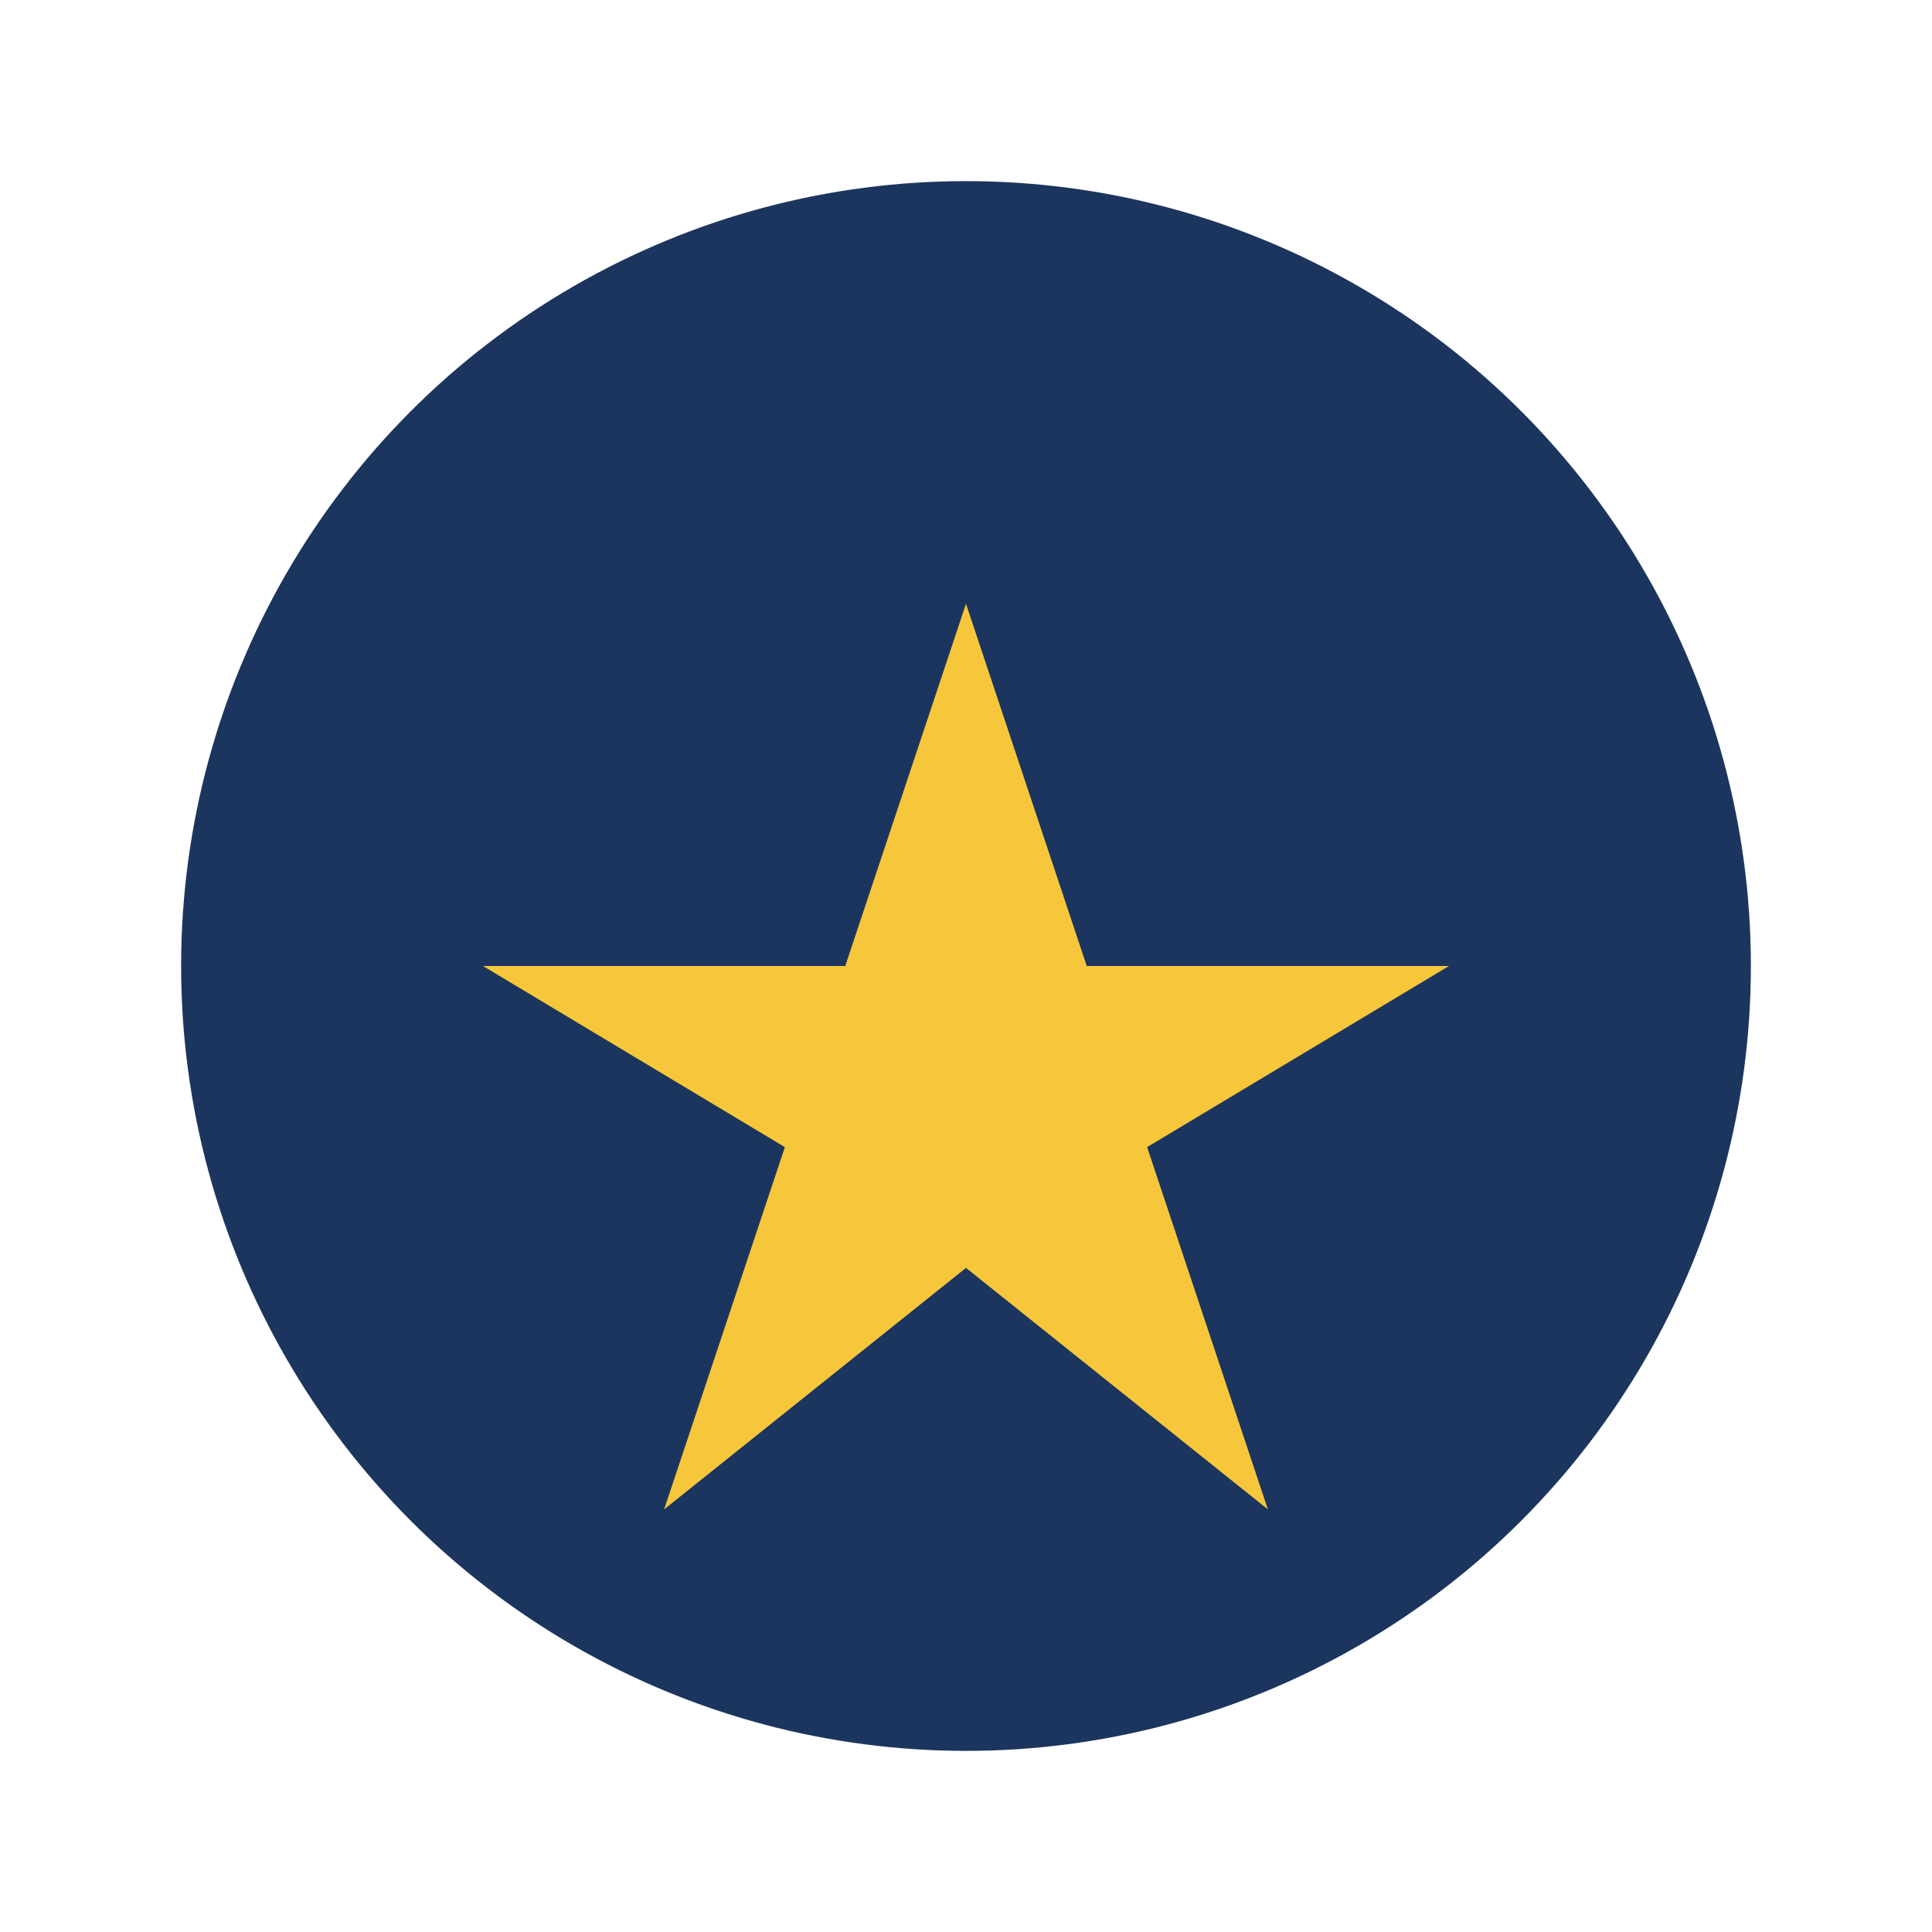
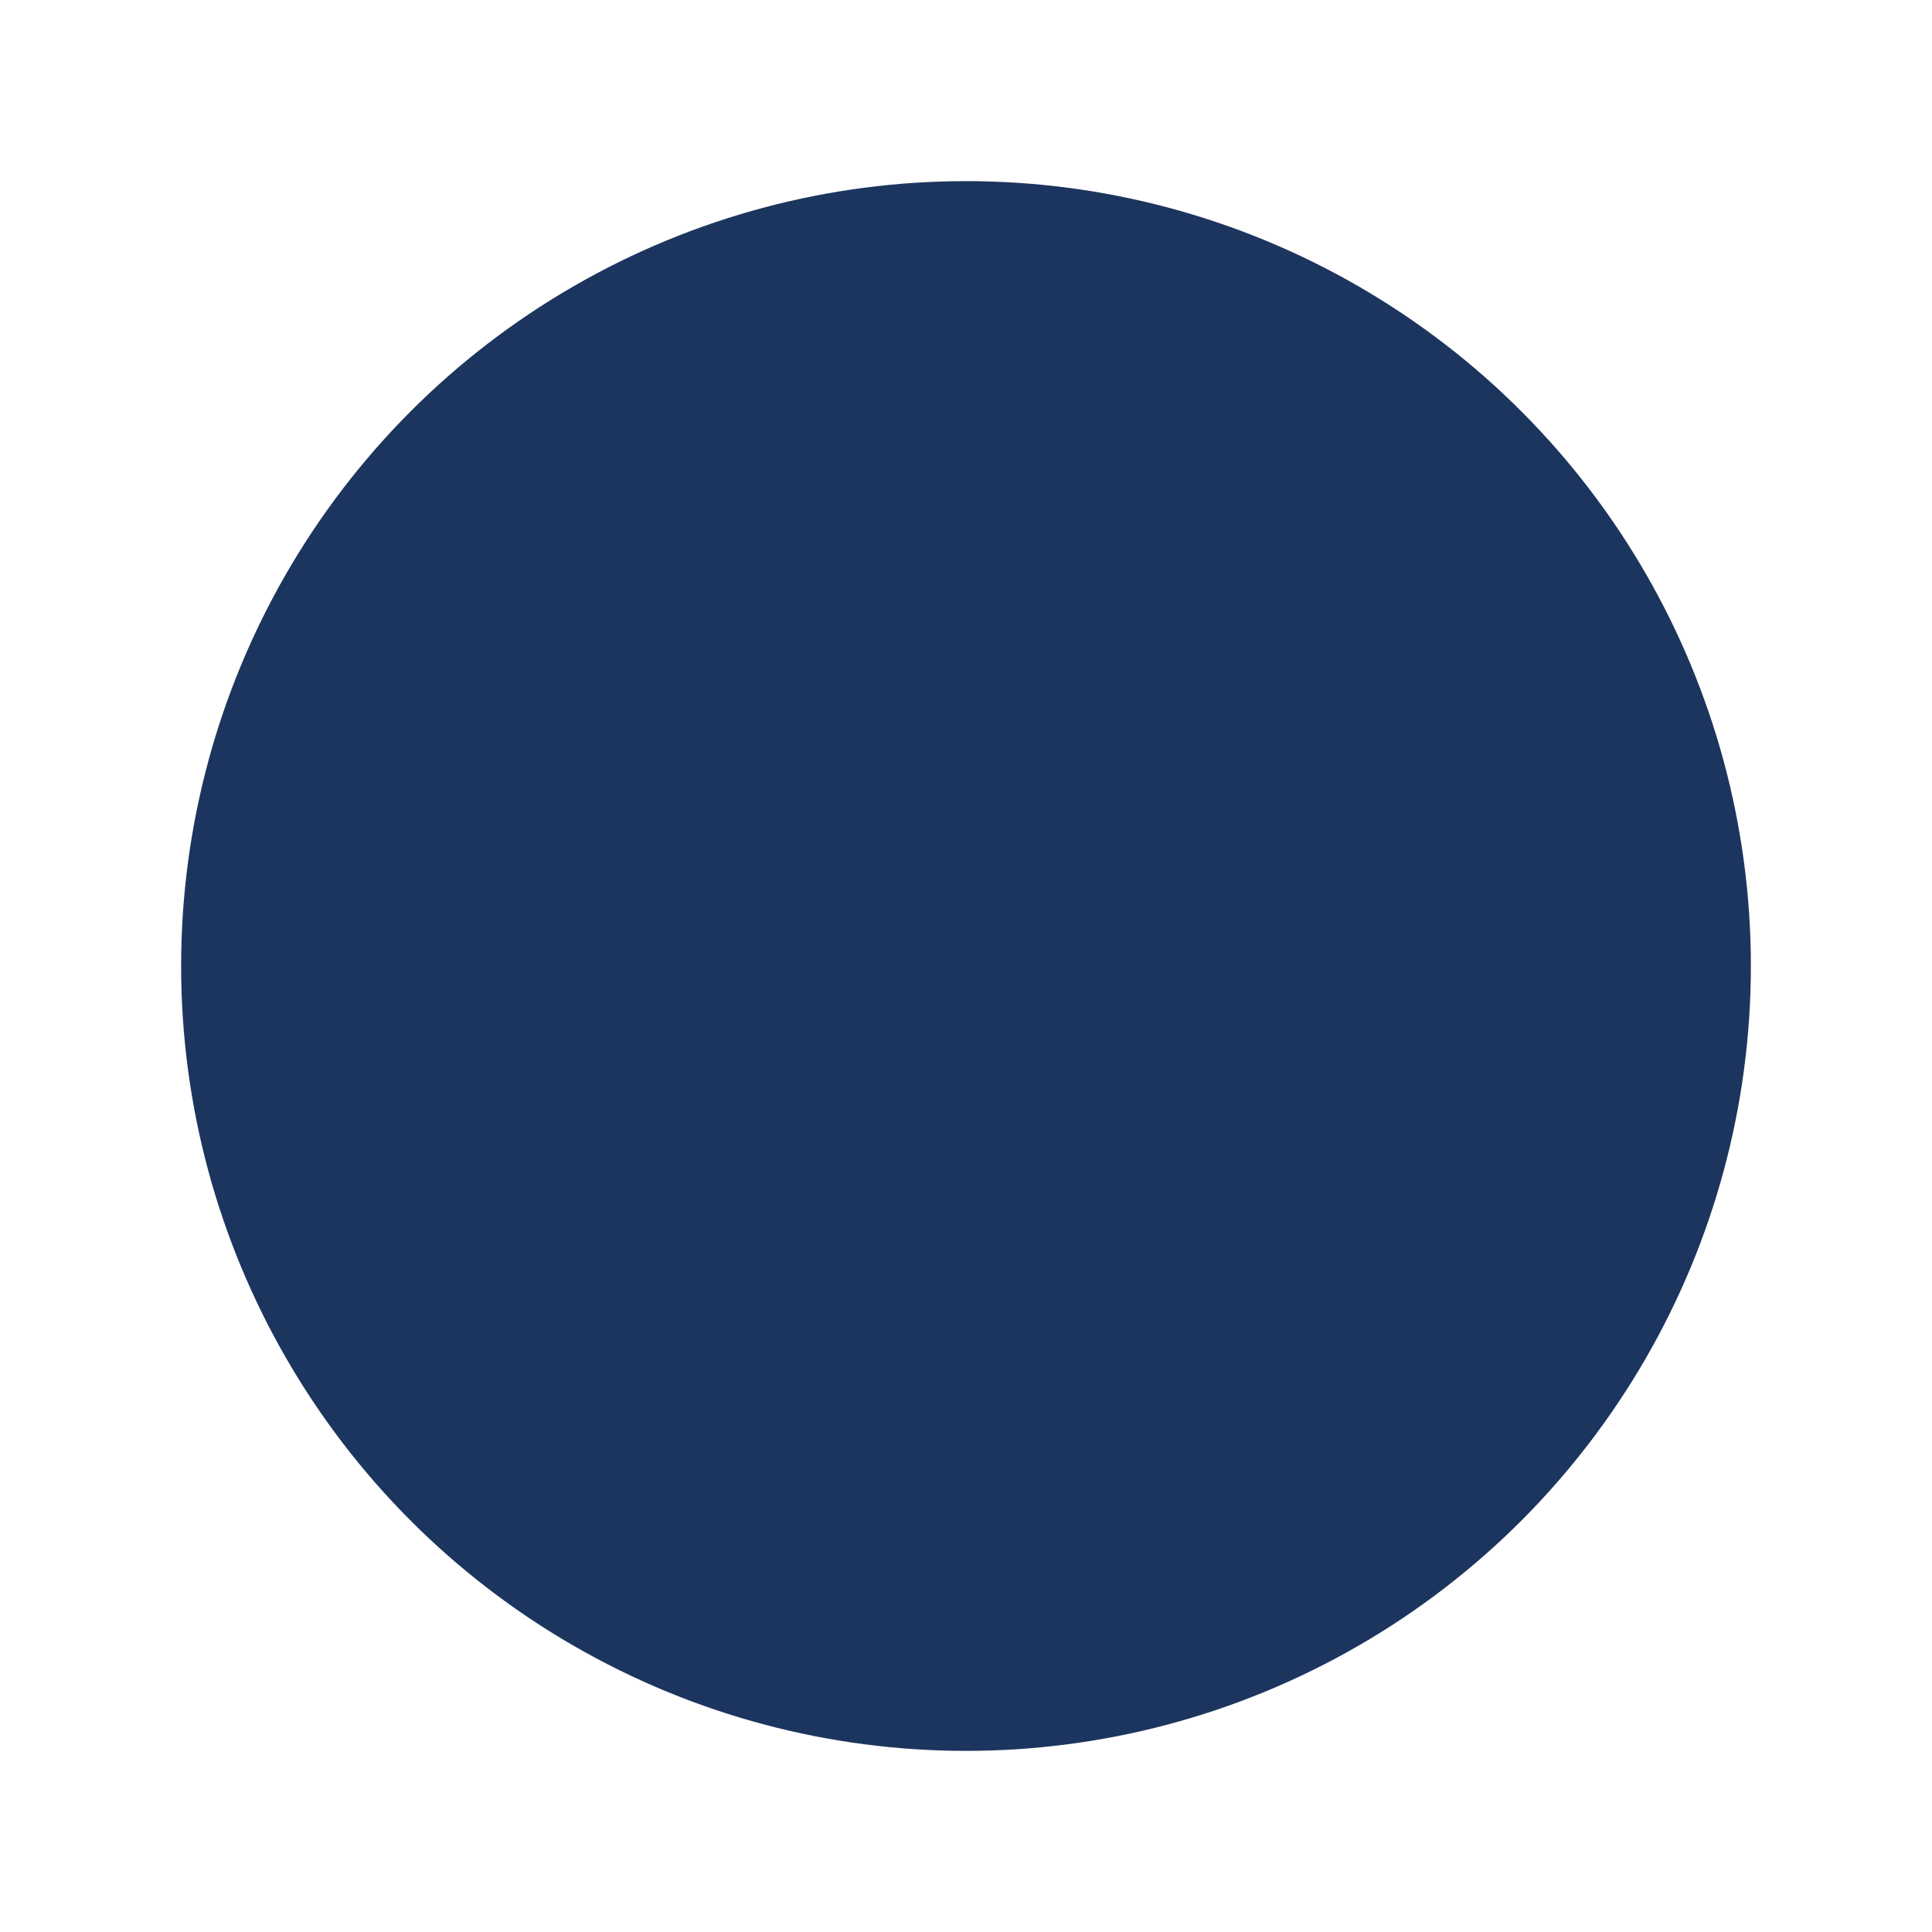
<svg xmlns="http://www.w3.org/2000/svg" width="32" height="32" viewBox="0 0 32 32">
  <circle cx="16" cy="16" r="13" fill="#1C355E" />
-   <polygon points="16,10 18,16 24,16 19,19 21,25 16,21 11,25 13,19 8,16 14,16" fill="#F6C73B" />
</svg>